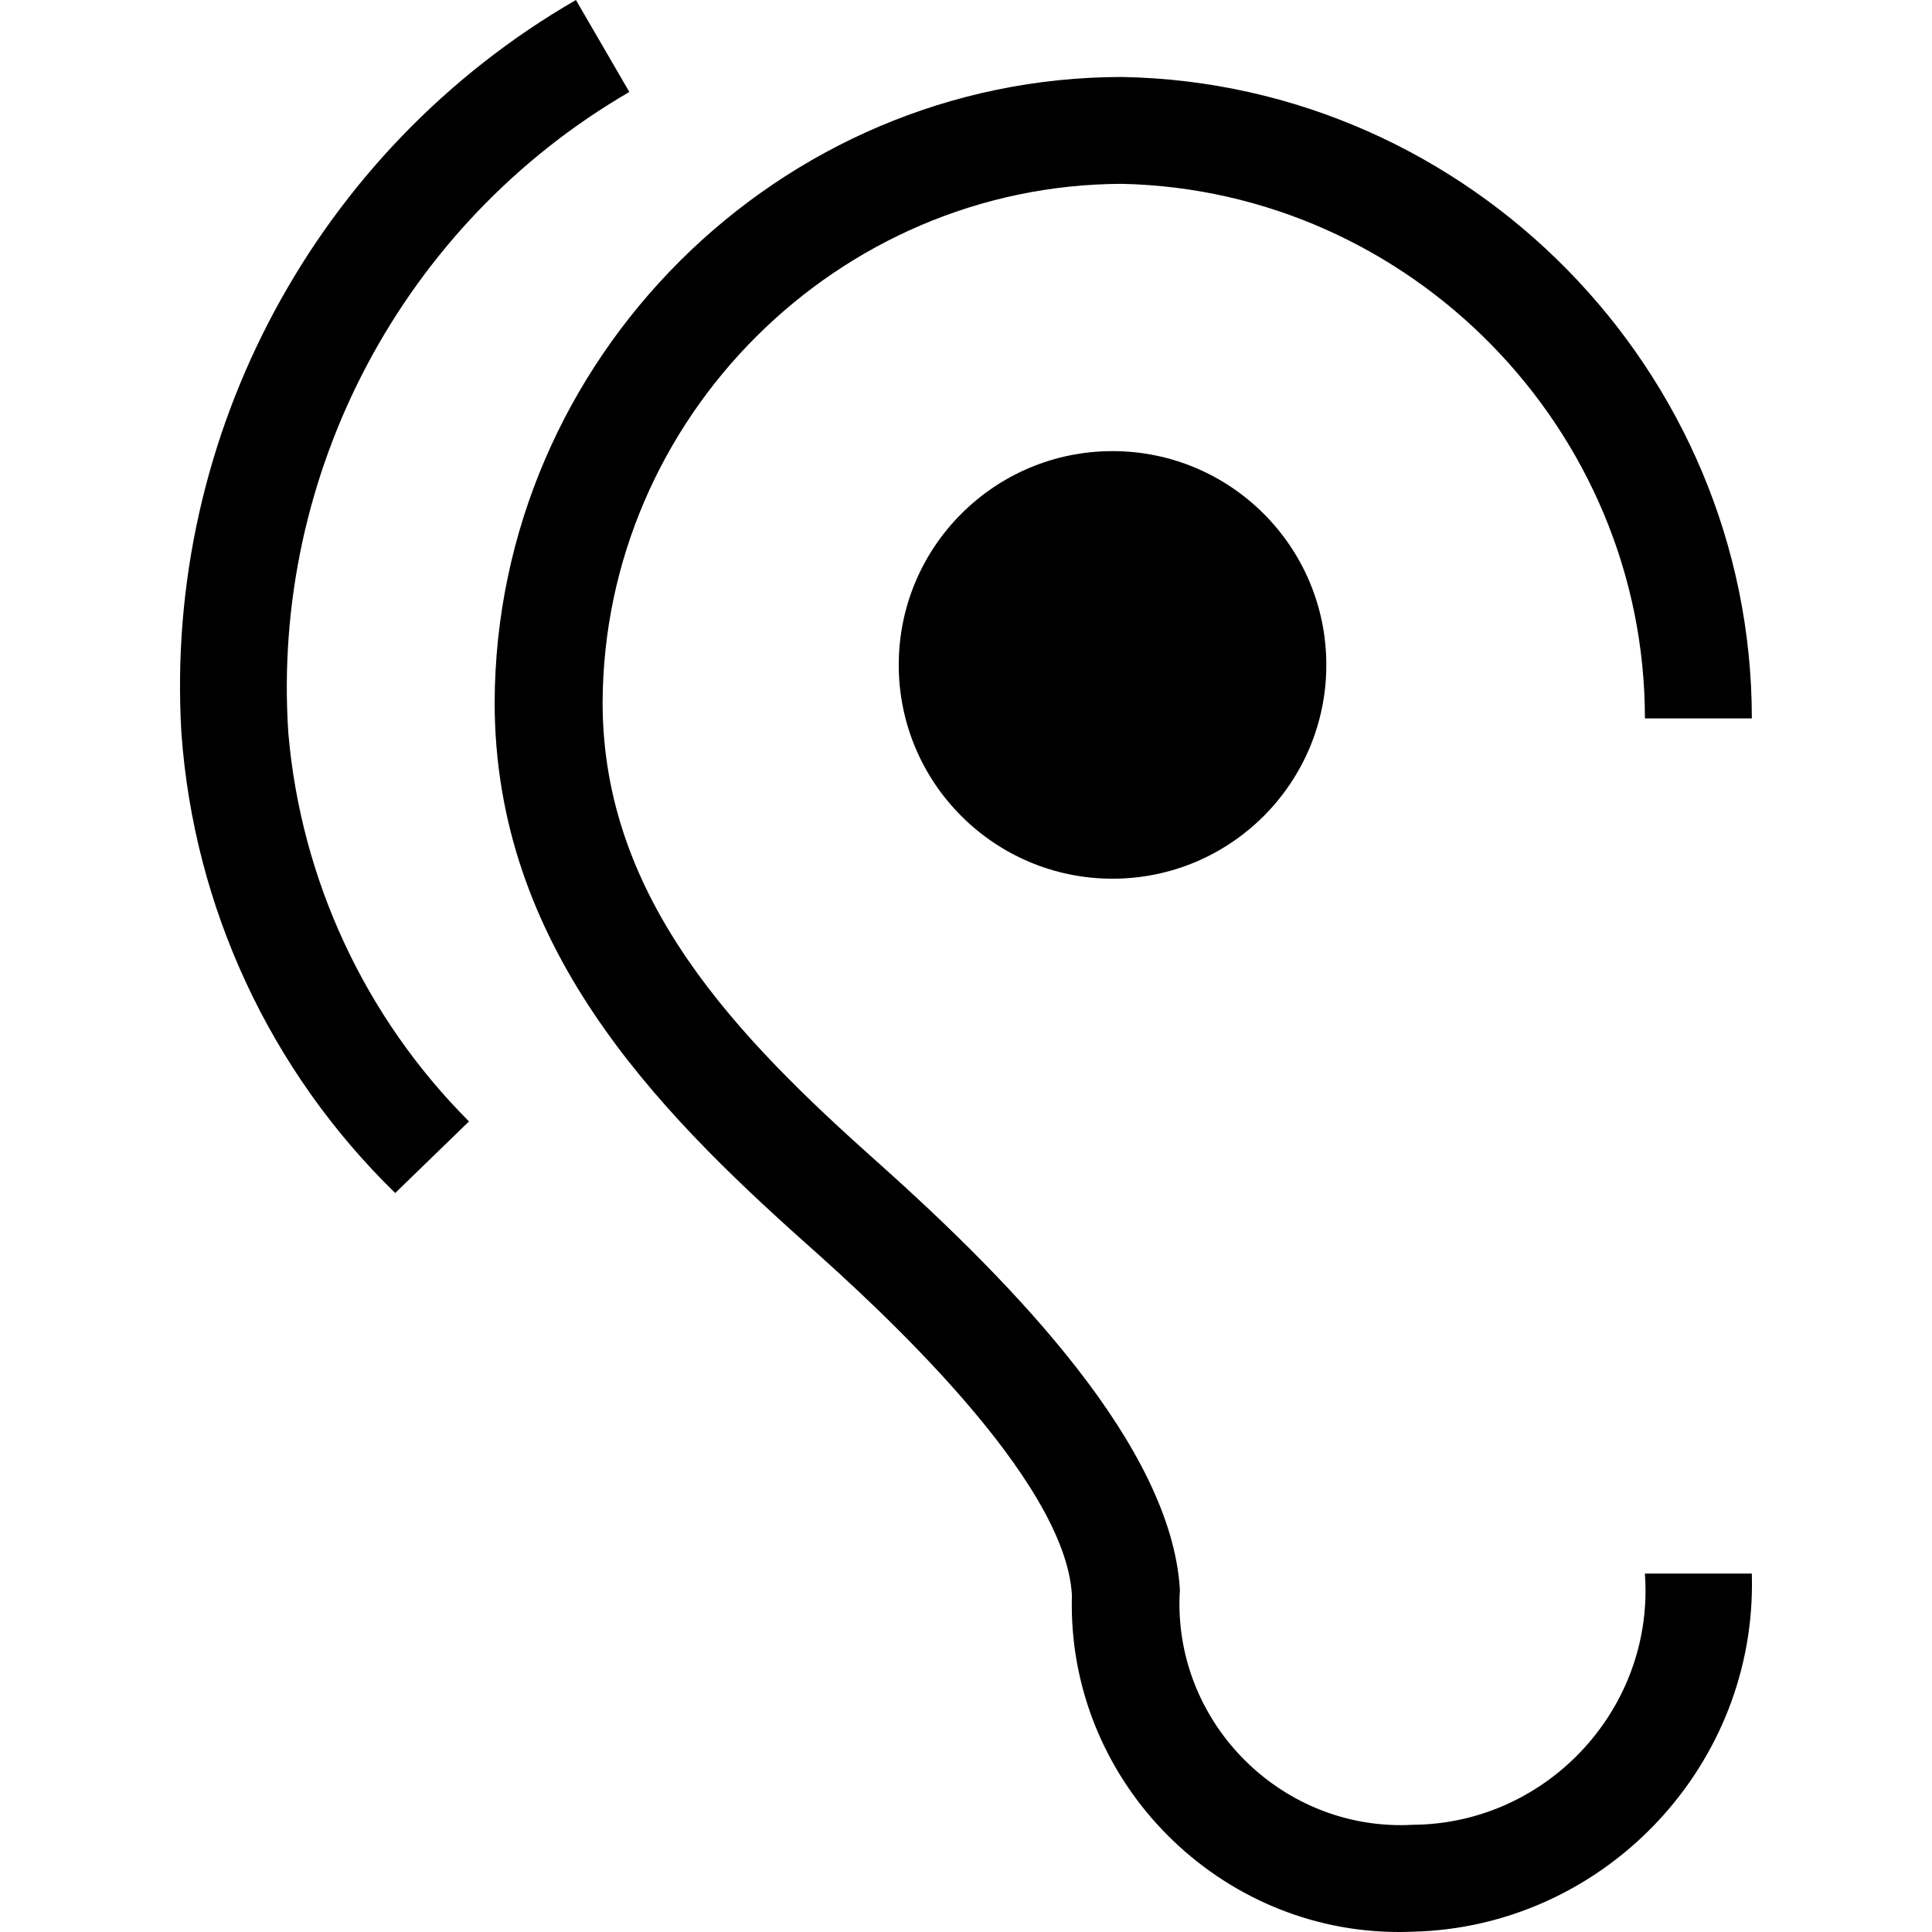
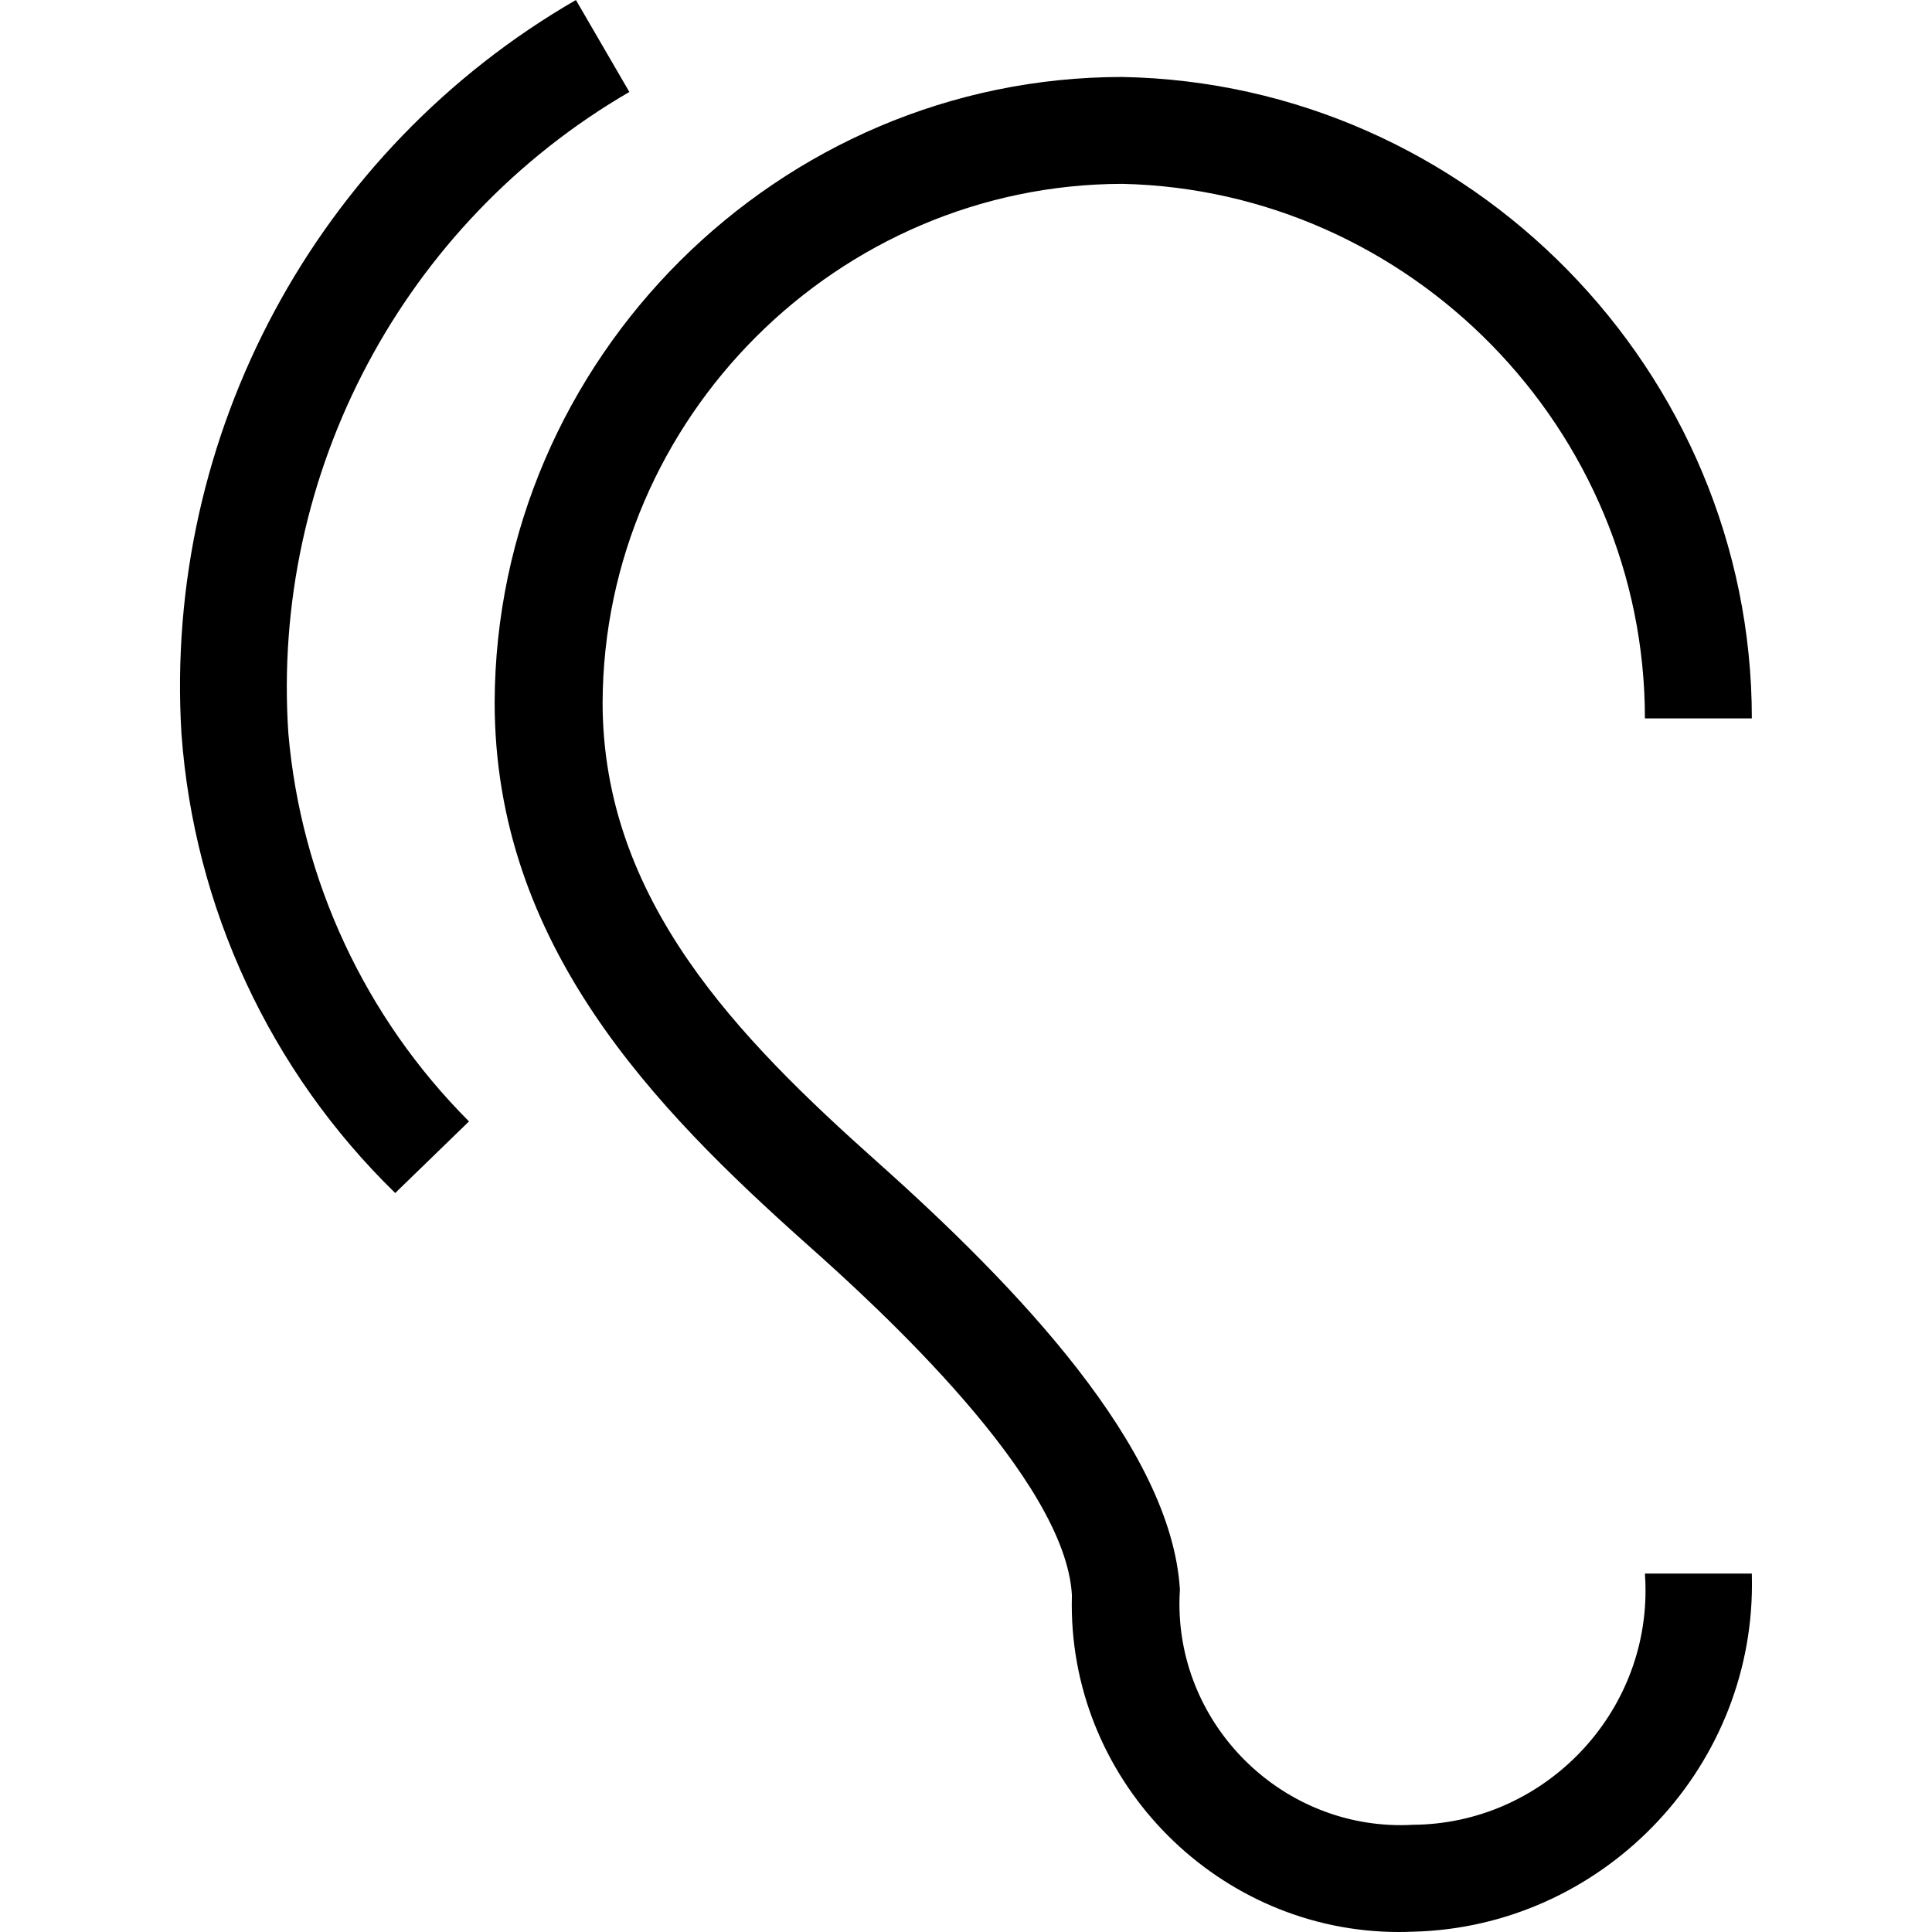
<svg xmlns="http://www.w3.org/2000/svg" width="100%" height="100%" viewBox="0 0 32 32" version="1.1" xml:space="preserve" style="fill-rule:evenodd;clip-rule:evenodd;stroke-linejoin:round;stroke-miterlimit:1.414;">
-   <rect id="Rectangle-path" x="0" y="0.035" width="32" height="32" style="fill:none;" />
  <g>
-     <path d="M23.403,31.995c-0.078,0.003 -0.155,0.005 -0.233,0.005c-2.972,0 -5.418,-2.446 -5.418,-5.418c0,-0.055 0.001,-0.11 0.002,-0.164c-0.106,-1.913 -3.169,-4.728 -4.408,-5.826c-2.497,-2.231 -5.153,-4.94 -5.153,-8.959c0.019,-5.688 4.705,-10.358 10.394,-10.358c5.754,0.105 10.43,4.868 10.429,10.624l-1.771,0c0.001,-4.784 -3.876,-8.748 -8.658,-8.854c-4.711,0.01 -8.586,3.878 -8.606,8.588c0,3.276 2.249,5.56 4.551,7.614c2.302,2.053 4.869,4.727 5.011,7.082c-0.005,0.079 -0.008,0.157 -0.008,0.236c0,2.01 1.655,3.665 3.665,3.665c0.068,0 0.135,-0.002 0.203,-0.006c2.117,-0.013 3.852,-1.759 3.852,-3.877c0,-0.095 -0.003,-0.189 -0.01,-0.284l1.771,0c0.001,0.06 0.002,0.12 0.002,0.179c0,3.105 -2.512,5.678 -5.615,5.753Z" style="fill-rule:nonzero;" />
-     <circle cx="18.427" cy="11.013" r="3.541" />
+     <path d="M23.403,31.995c-0.078,0.003 -0.155,0.005 -0.233,0.005c-2.972,0 -5.418,-2.446 -5.418,-5.418c0,-0.055 0.001,-0.11 0.002,-0.164c-0.106,-1.913 -3.169,-4.728 -4.408,-5.826c-2.497,-2.231 -5.153,-4.94 -5.153,-8.959c0.019,-5.688 4.705,-10.358 10.394,-10.358c5.754,0.105 10.43,4.868 10.429,10.624l-1.771,0c0.001,-4.784 -3.876,-8.748 -8.658,-8.854c-4.711,0.01 -8.586,3.878 -8.606,8.588c0,3.276 2.249,5.56 4.551,7.614c2.302,2.053 4.869,4.727 5.011,7.082c-0.005,0.079 -0.008,0.157 -0.008,0.236c0,2.01 1.655,3.665 3.665,3.665c0.068,0 0.135,-0.002 0.203,-0.006c2.117,-0.013 3.852,-1.759 3.852,-3.877c0,-0.095 -0.003,-0.189 -0.01,-0.284l1.771,0c0.001,0.06 0.002,0.12 0.002,0.179c0,3.105 -2.512,5.678 -5.615,5.753" style="fill-rule:nonzero;" />
    <path d="M6.546,19.76c-2.072,-2.018 -3.333,-4.728 -3.541,-7.614c-0.297,-4.951 2.239,-9.665 6.534,-12.146l0.885,1.523c-3.744,2.175 -5.938,6.303 -5.648,10.623c0.21,2.428 1.27,4.704 2.992,6.428l-1.222,1.186Z" style="fill-rule:nonzero;" />
  </g>
</svg>